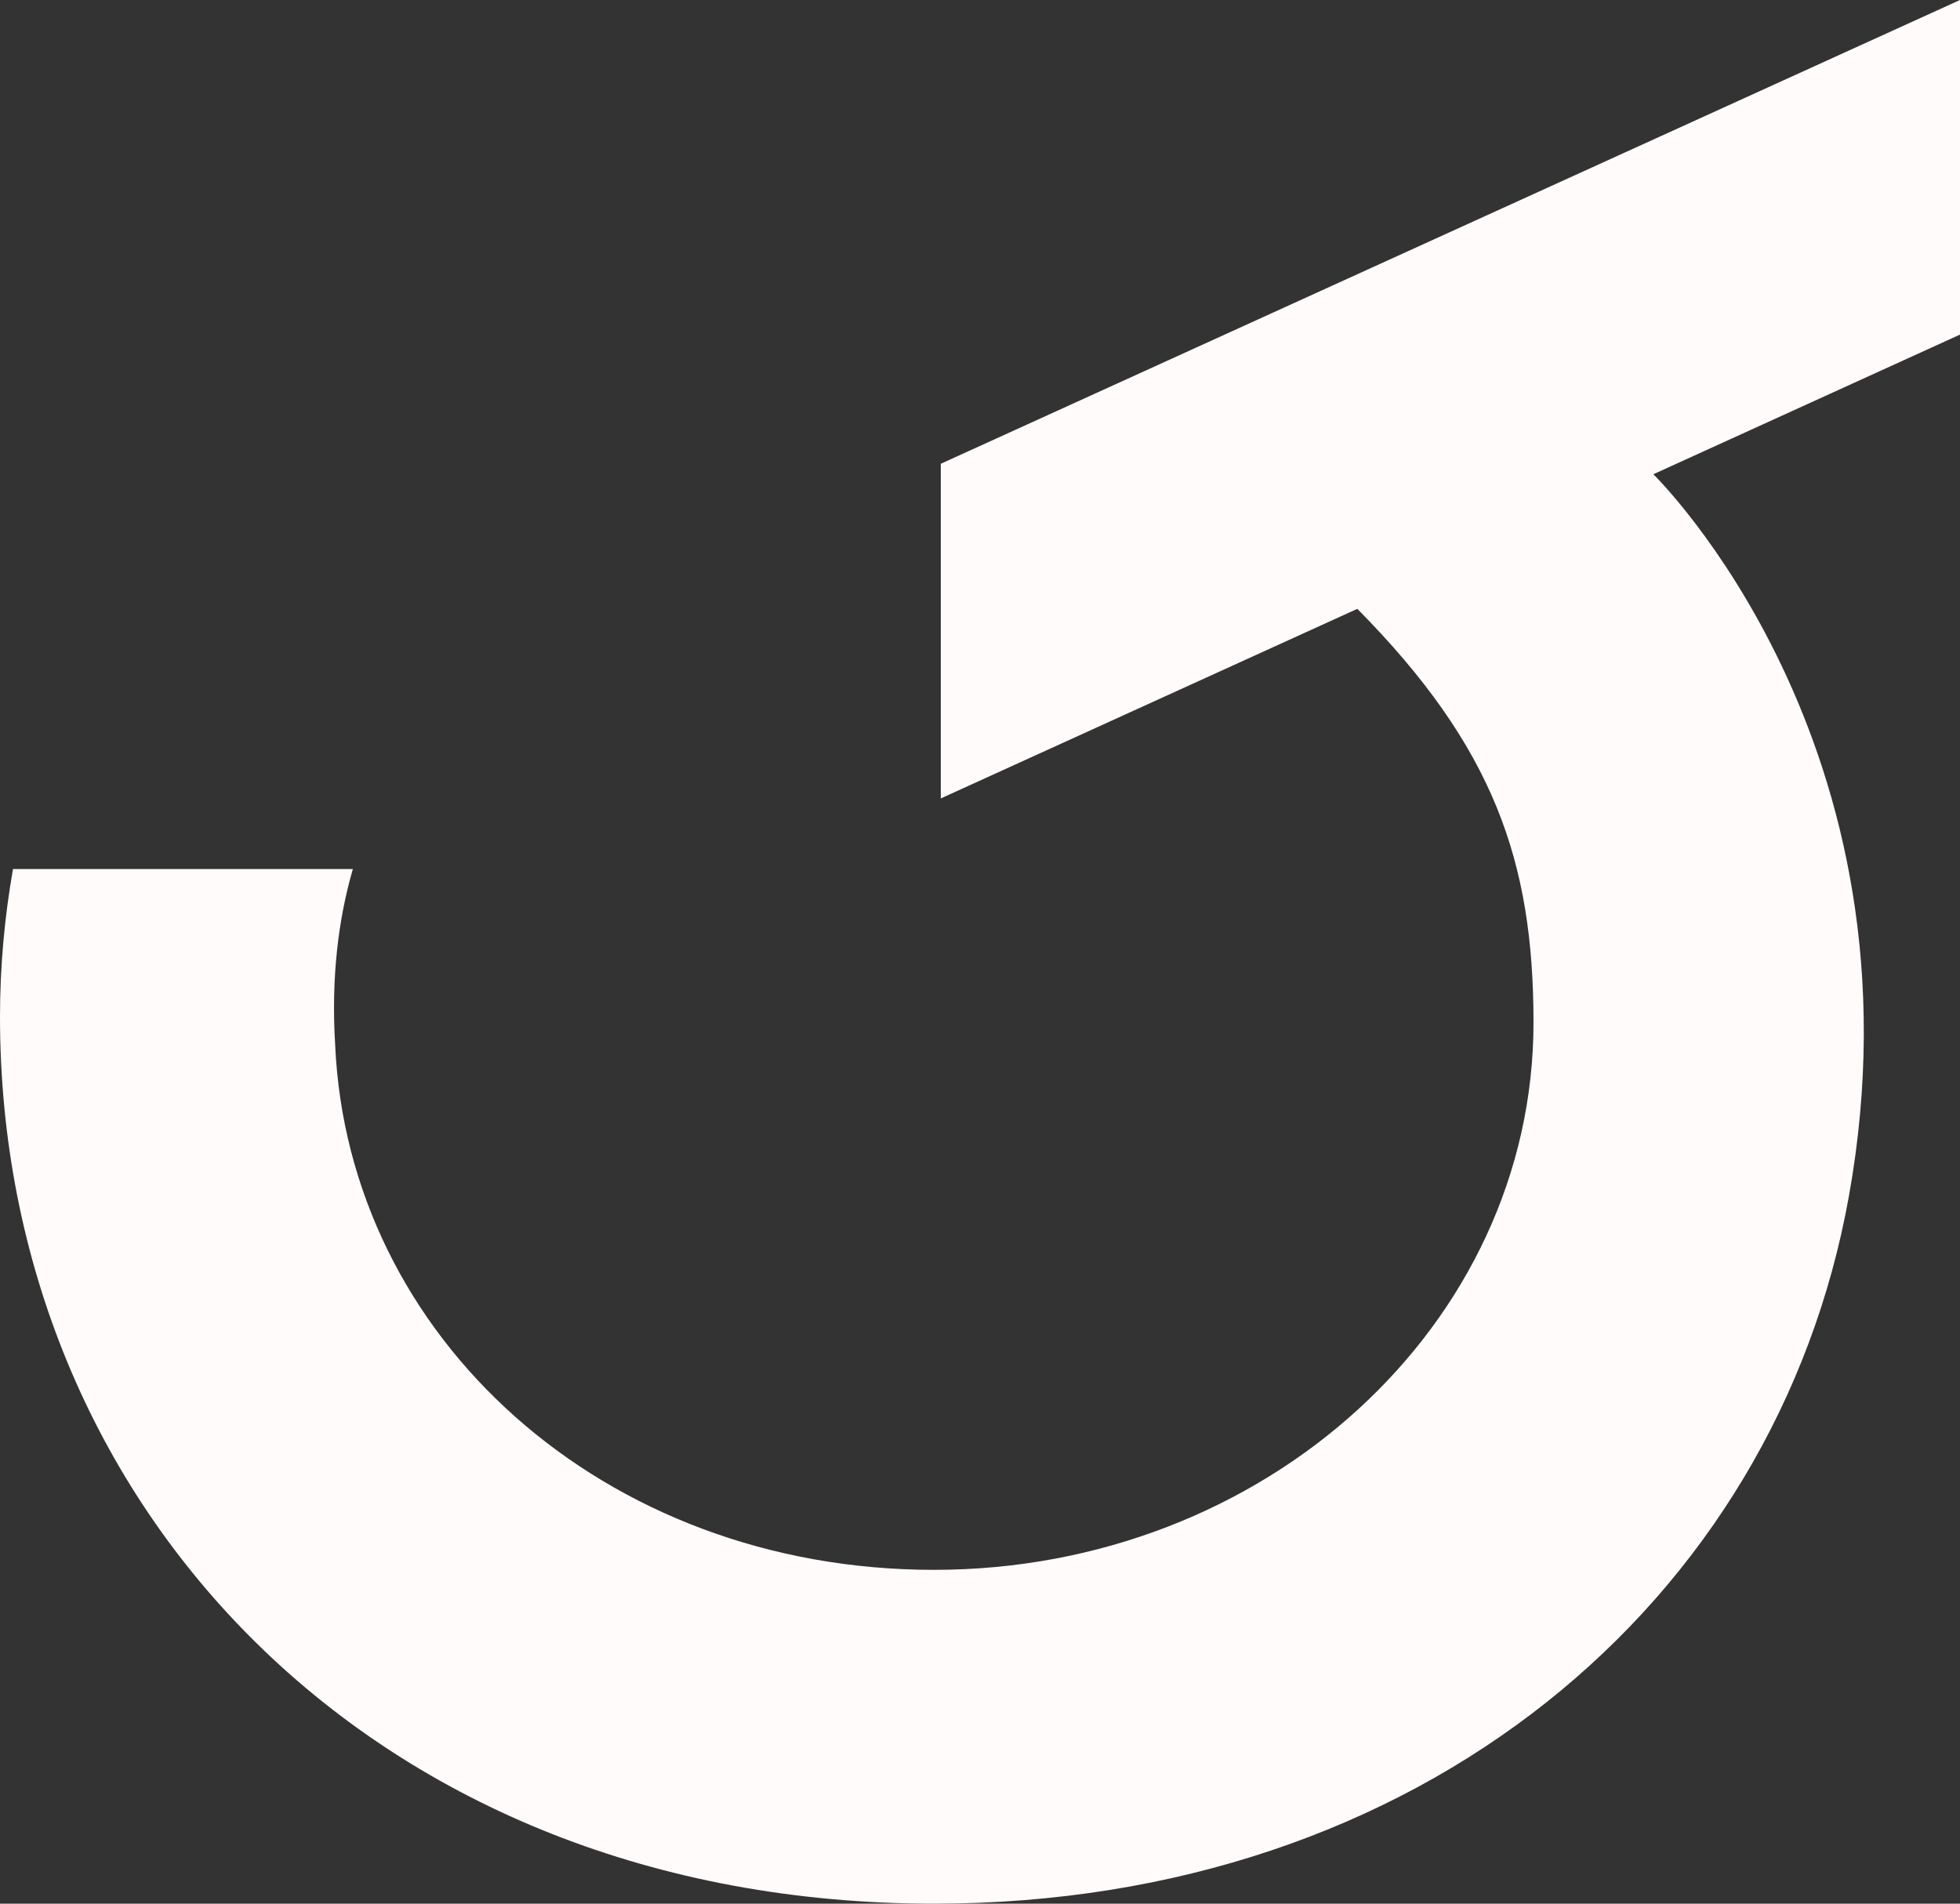
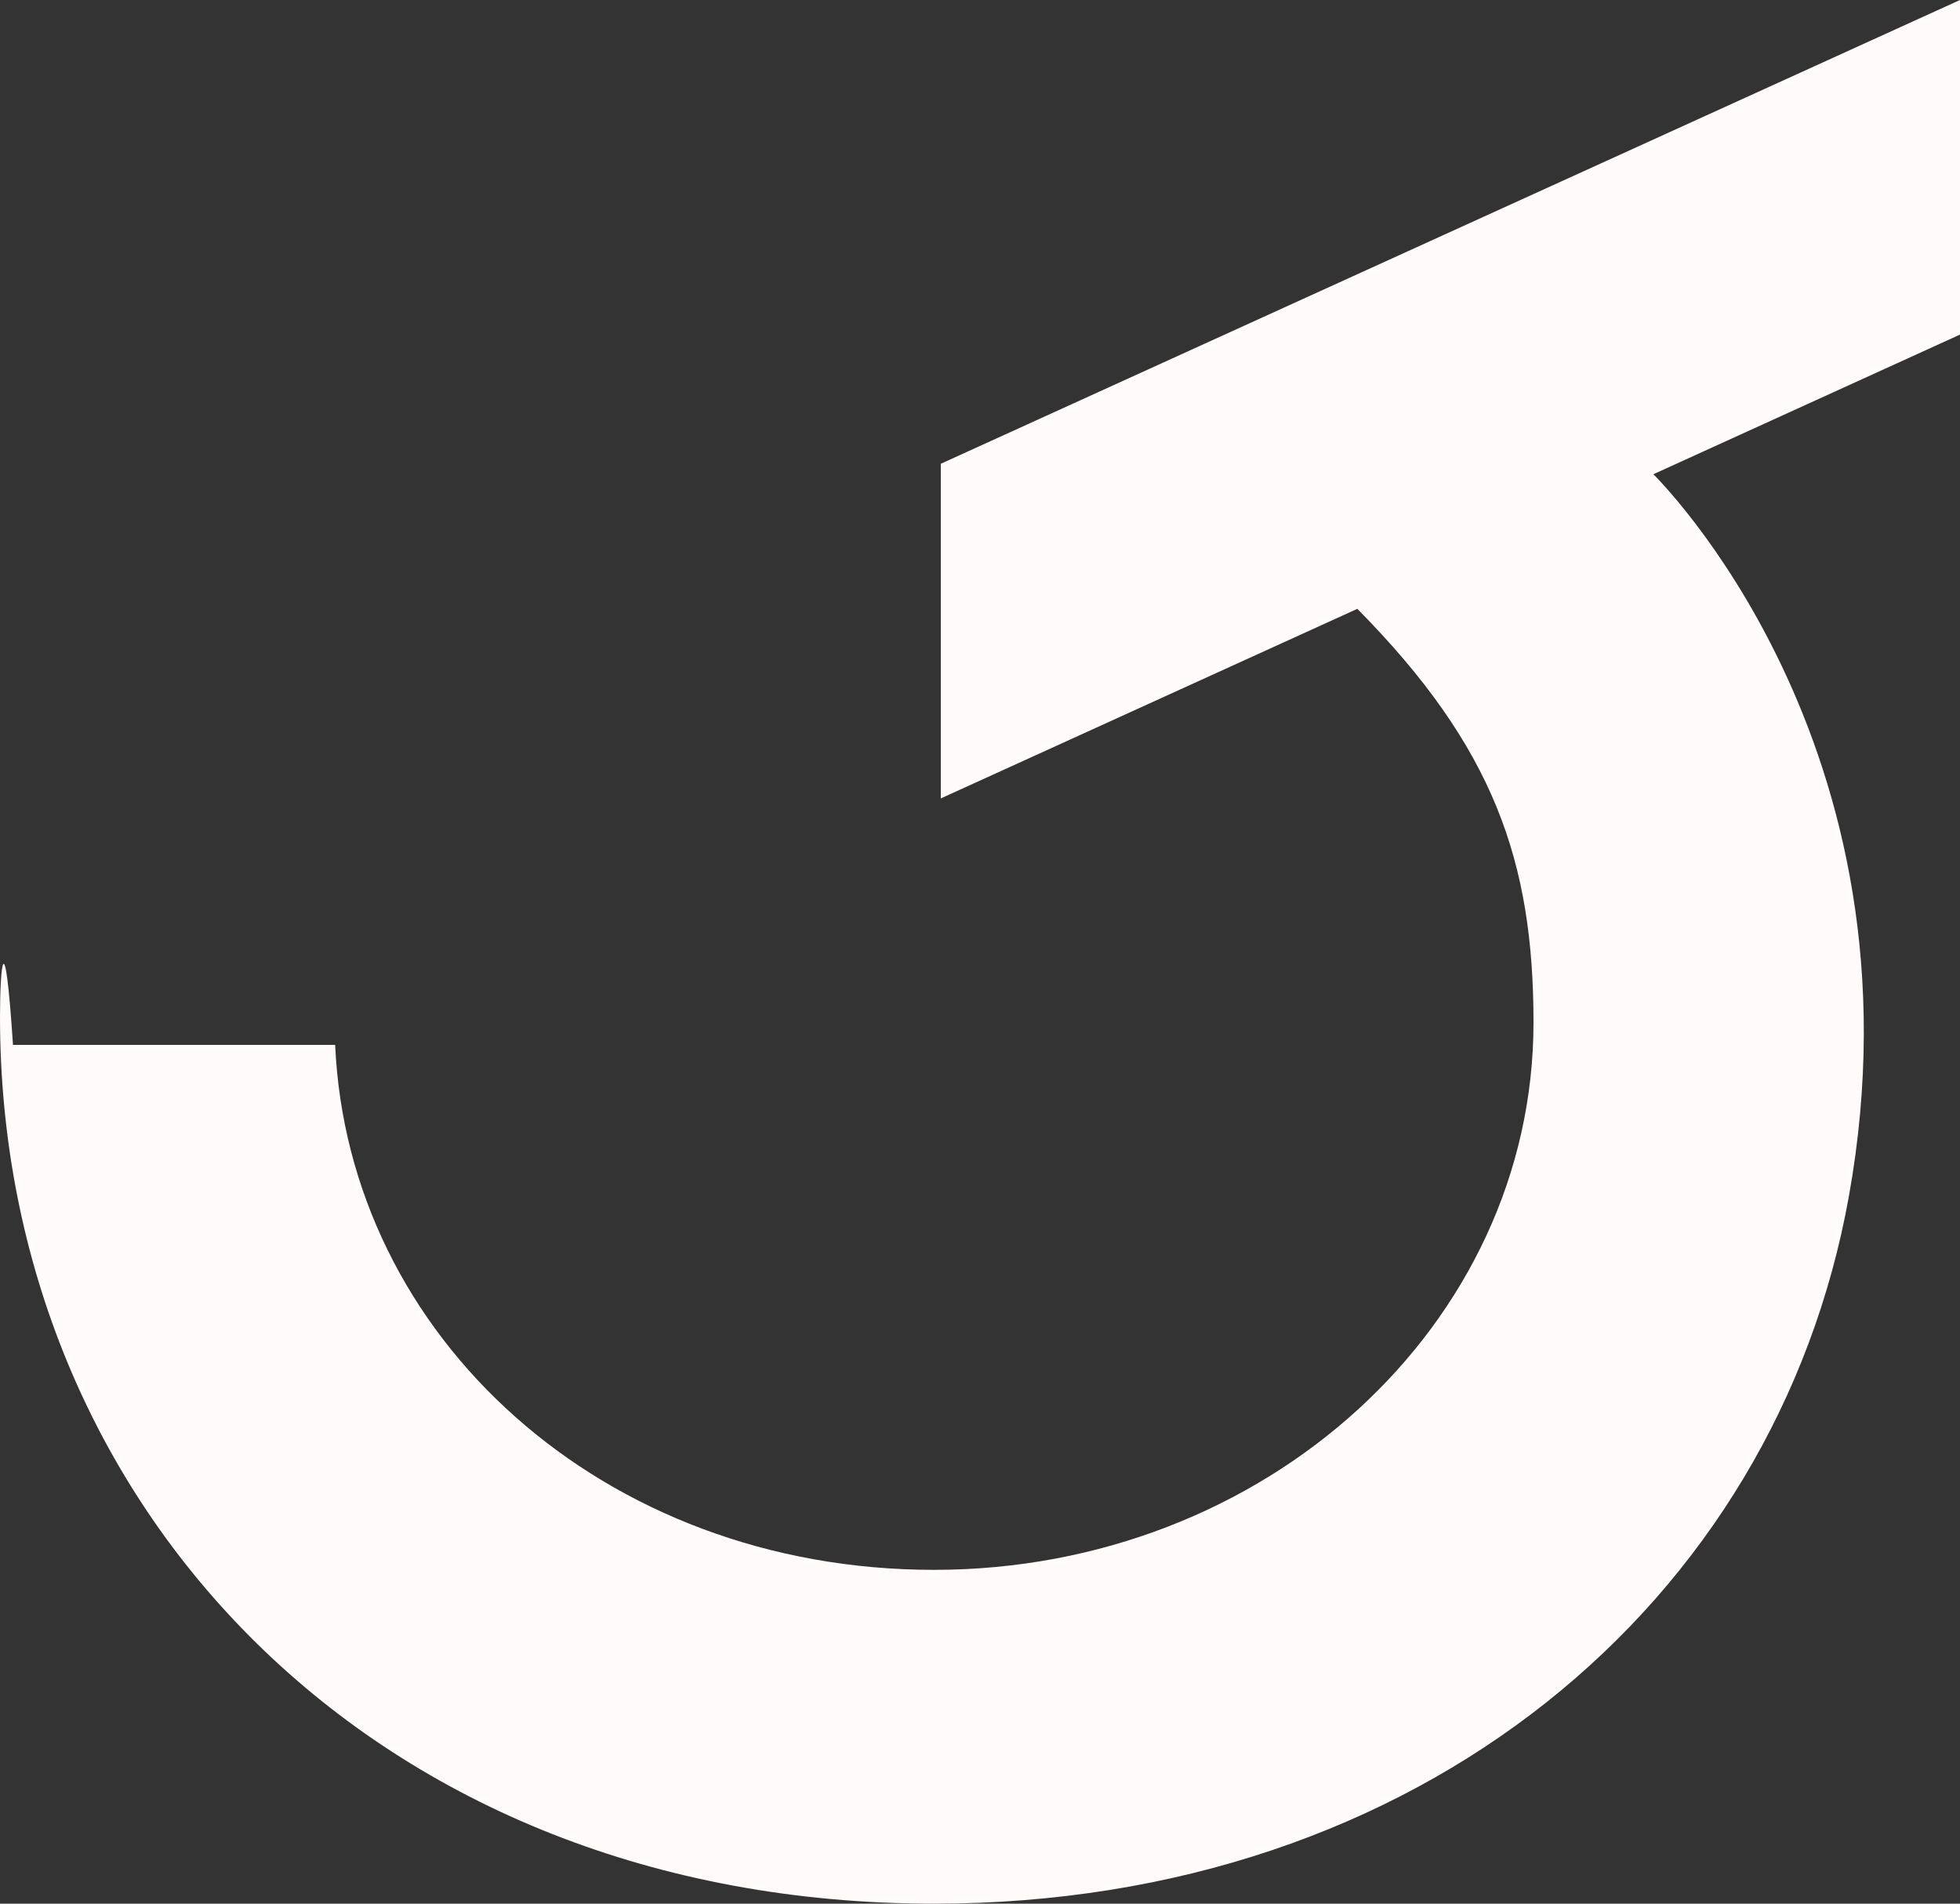
<svg xmlns="http://www.w3.org/2000/svg" width="35" height="34" viewBox="0 0 35 34" fill="none">
  <rect x="0" y="0" width="35" height="34" fill="#333333" stroke="none" />
-   <path d="M35 0L16.8 8.283V14.26L24.238 10.874C26.676 13.341 27.384 15.386 27.384 18.262C27.384 23.662 22.591 28.038 16.679 28.038C10.766 28.038 6.216 23.875 5.985 18.662C5.911 17.453 6.043 16.414 6.301 15.521H0.232C0.081 16.38 0 17.262 0 18.161C0 26.909 6.692 34 16.679 34C25.354 34 31.713 28.628 33.016 21.365C34.466 13.286 29.524 8.47 29.524 8.47L35 5.976V0Z" fill="#FFFBFA" />
+   <path d="M35 0L16.8 8.283V14.26L24.238 10.874C26.676 13.341 27.384 15.386 27.384 18.262C27.384 23.662 22.591 28.038 16.679 28.038C10.766 28.038 6.216 23.875 5.985 18.662H0.232C0.081 16.38 0 17.262 0 18.161C0 26.909 6.692 34 16.679 34C25.354 34 31.713 28.628 33.016 21.365C34.466 13.286 29.524 8.47 29.524 8.47L35 5.976V0Z" fill="#FFFBFA" />
</svg>